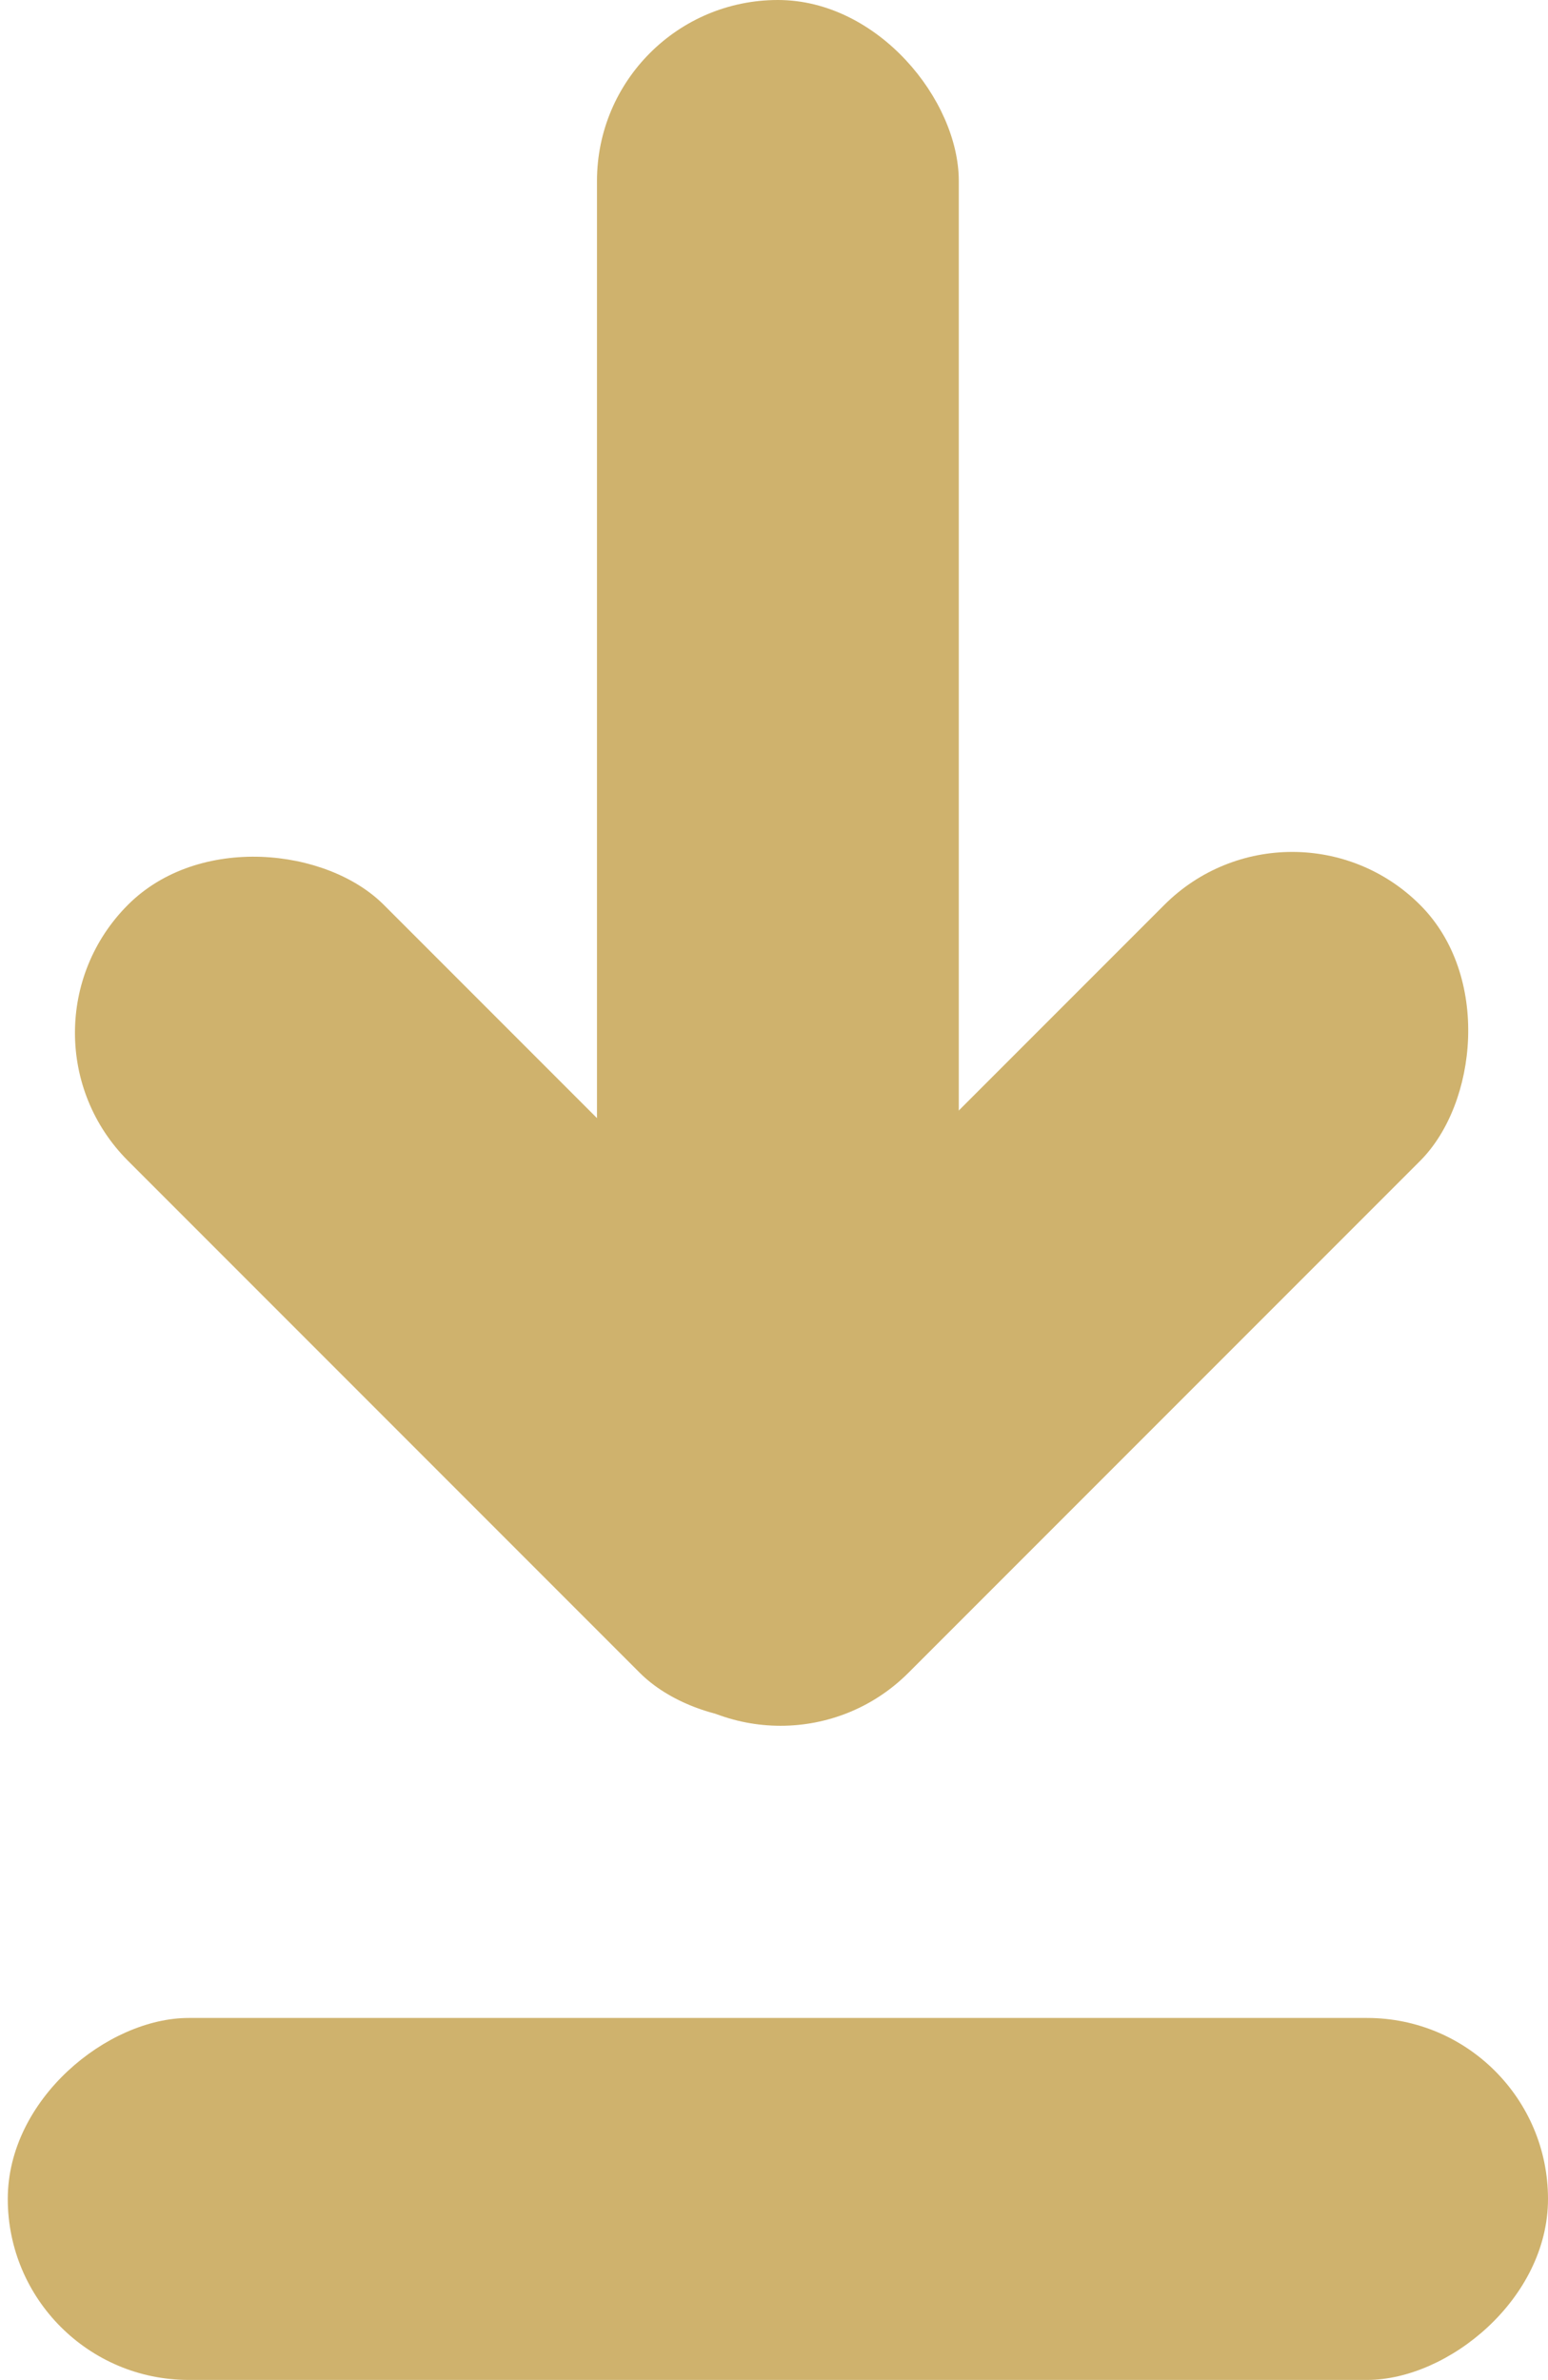
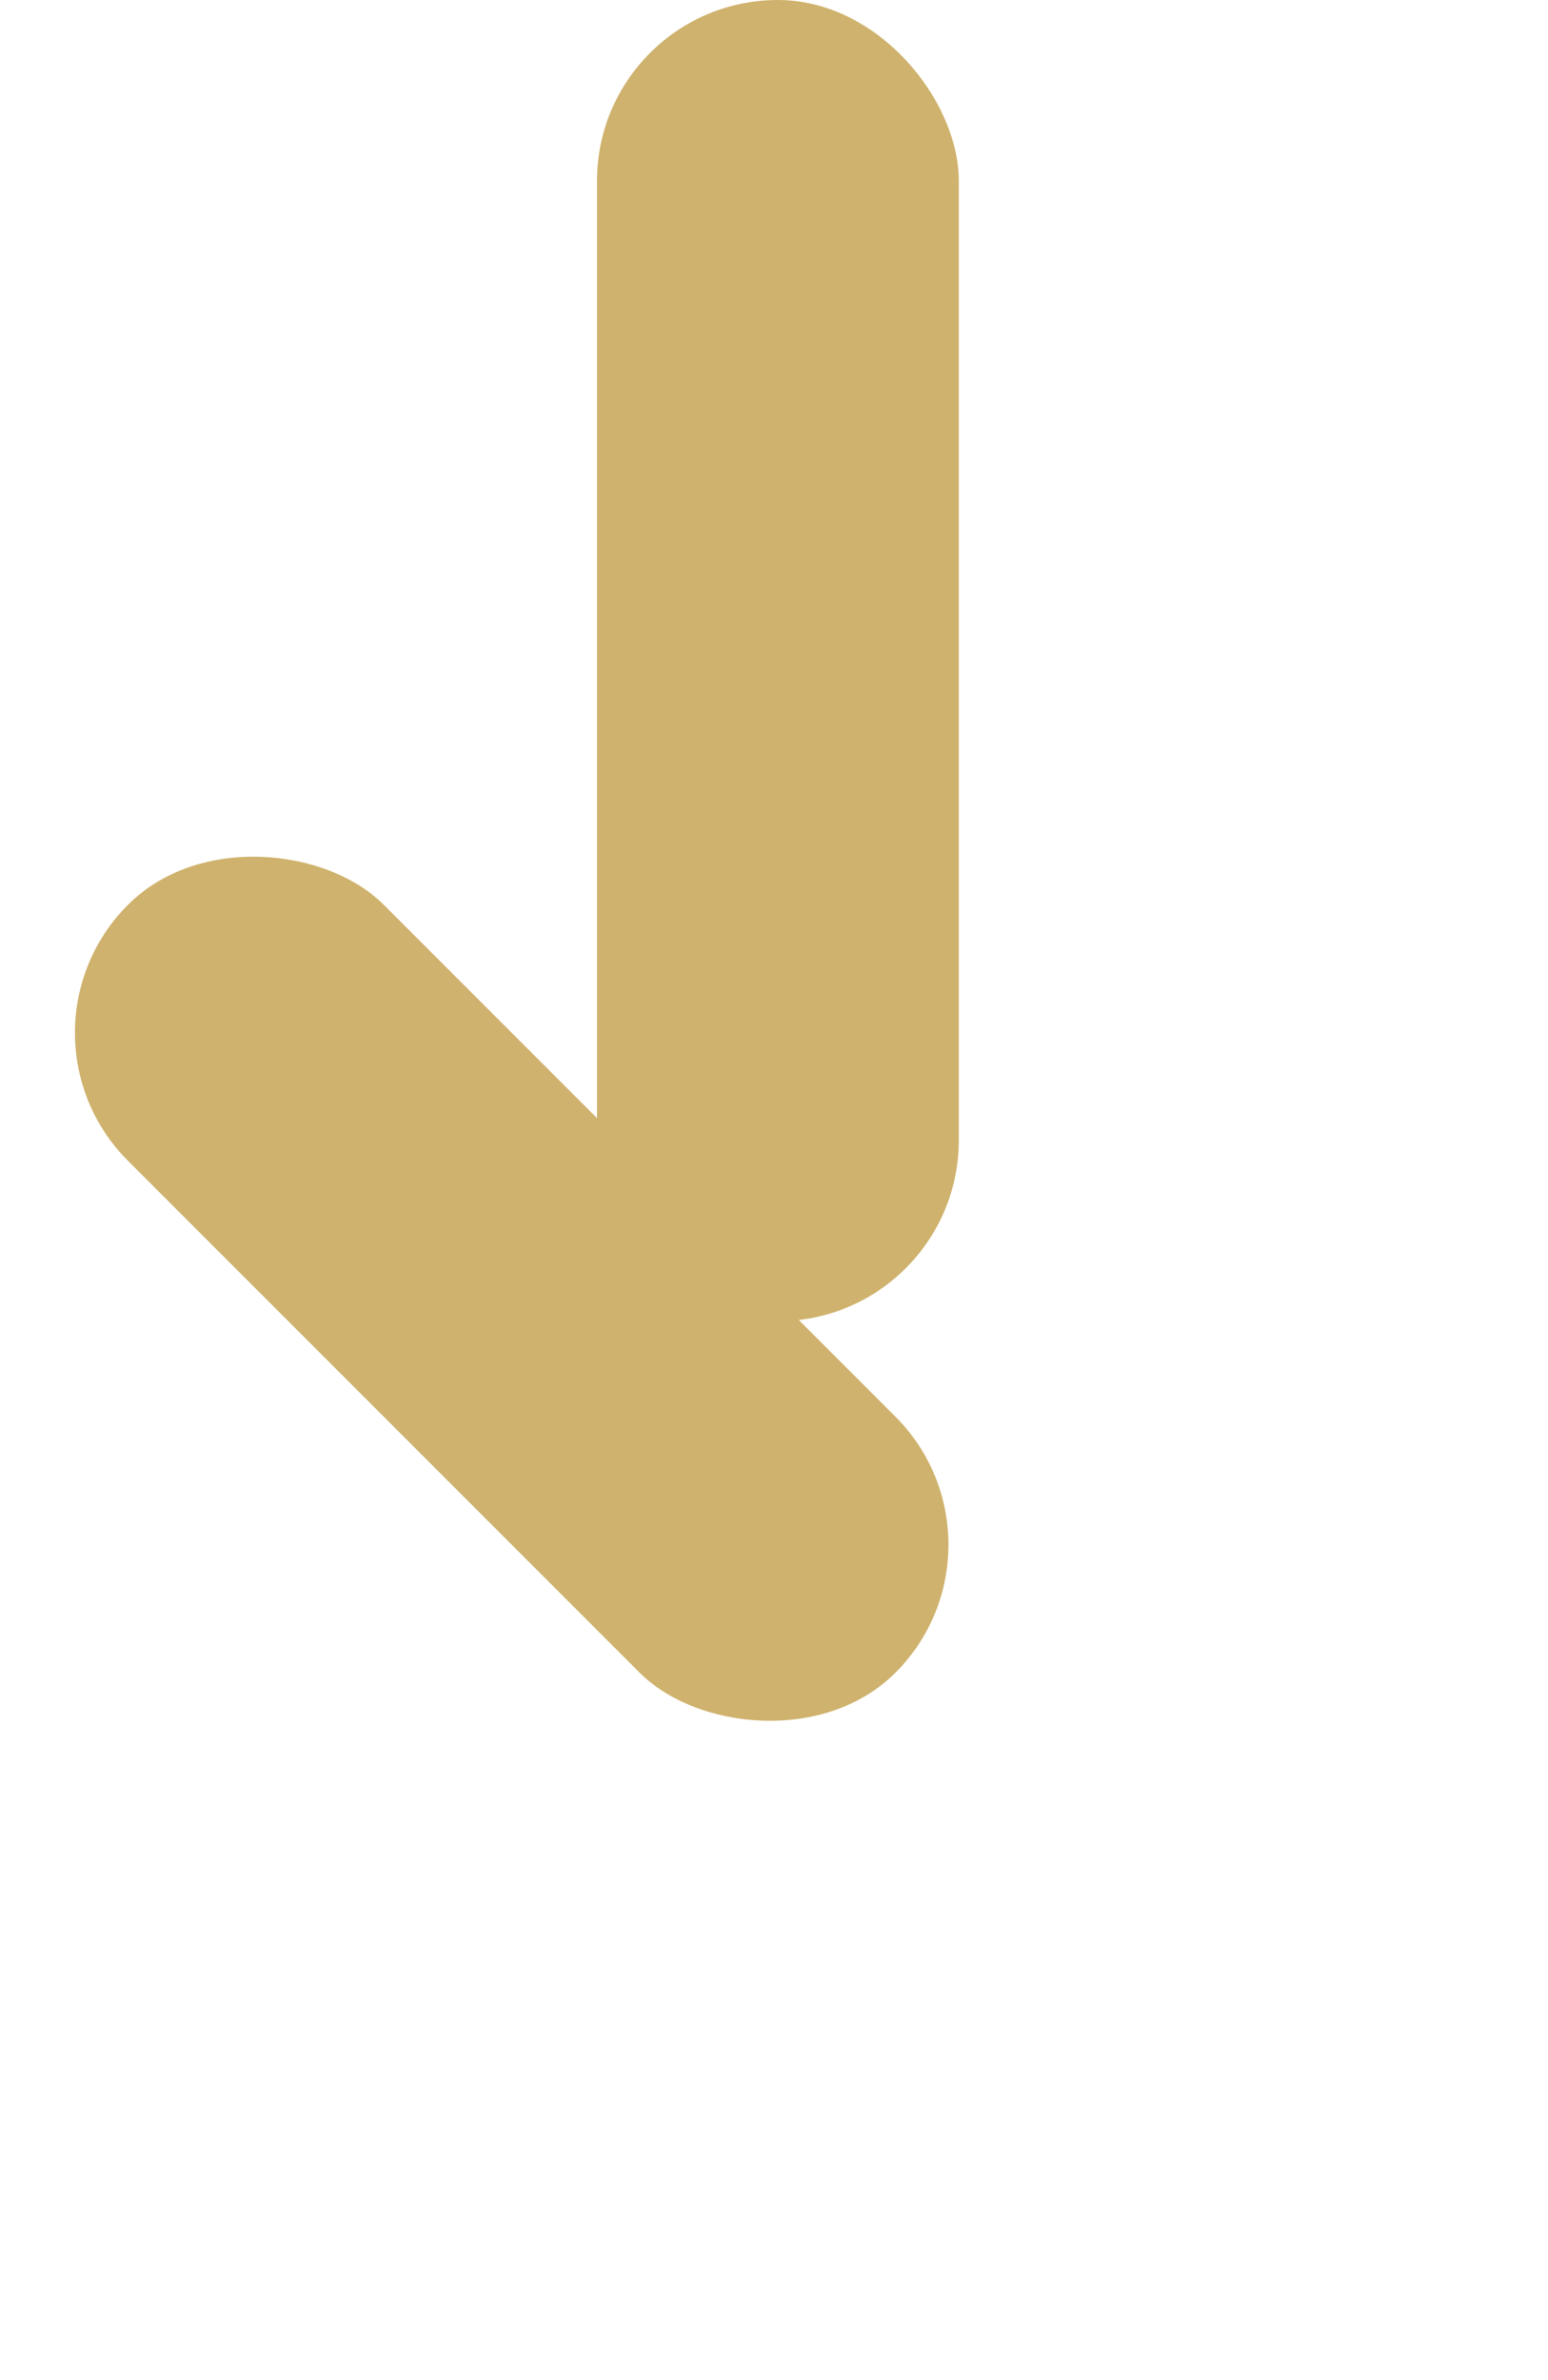
<svg xmlns="http://www.w3.org/2000/svg" width="8.557" height="13.15" viewBox="0 0 8.557 13.15">
  <g id="组_54472" data-name="组 54472" transform="translate(-843.7 -9173)">
    <g id="组_54661" data-name="组 54661" transform="translate(-0.3 -1)">
      <rect id="矩形_18568" data-name="矩形 18568" width="2" height="7.3" rx="1" transform="translate(847.3 9174)" fill="#cfb26d" />
      <g id="组_54660" data-name="组 54660" transform="translate(-0.1)">
        <rect id="矩形_18569" data-name="矩形 18569" width="2" height="6" rx="1" transform="translate(849.757 9182.535) rotate(135)" fill="#cfb26d" />
-         <rect id="矩形_18736" data-name="矩形 18736" width="2" height="6" rx="1" transform="translate(851.243 9178.293) rotate(45)" fill="#cfb26d" />
      </g>
-       <rect id="矩形_18737" data-name="矩形 18737" width="2" height="8.514" rx="1" transform="translate(852.557 9185.15) rotate(90)" fill="#cfb26d" />
    </g>
  </g>
</svg>